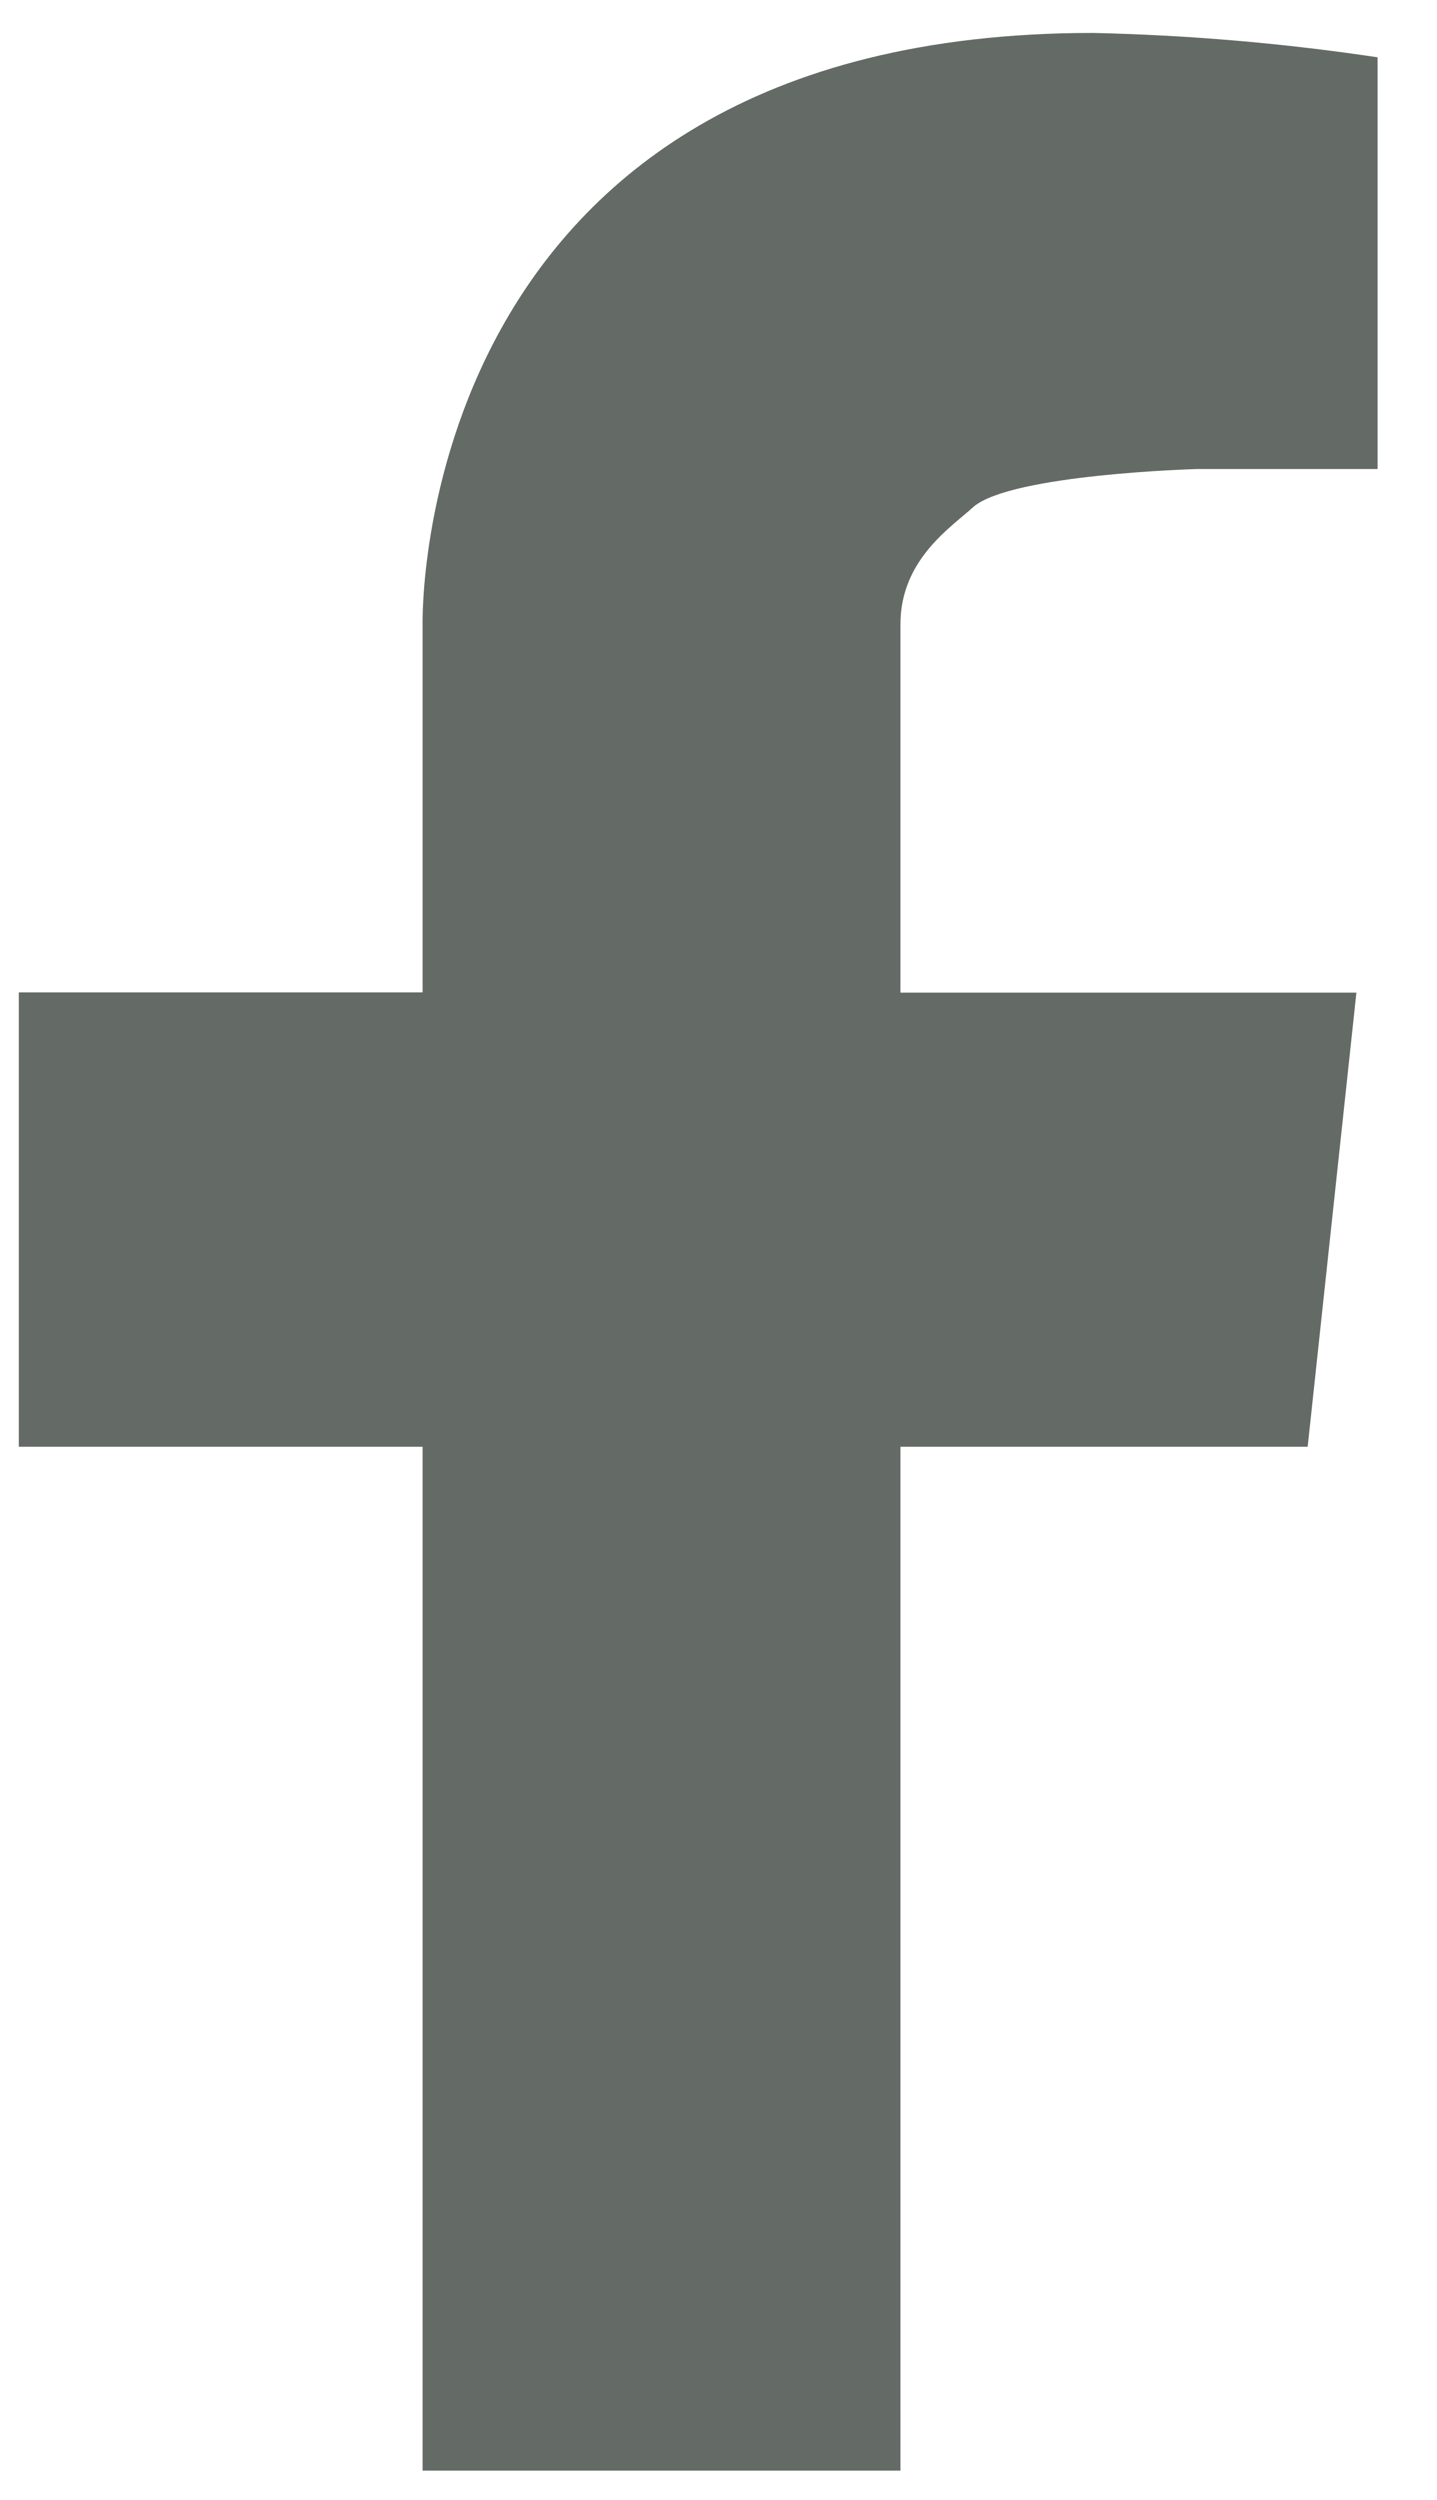
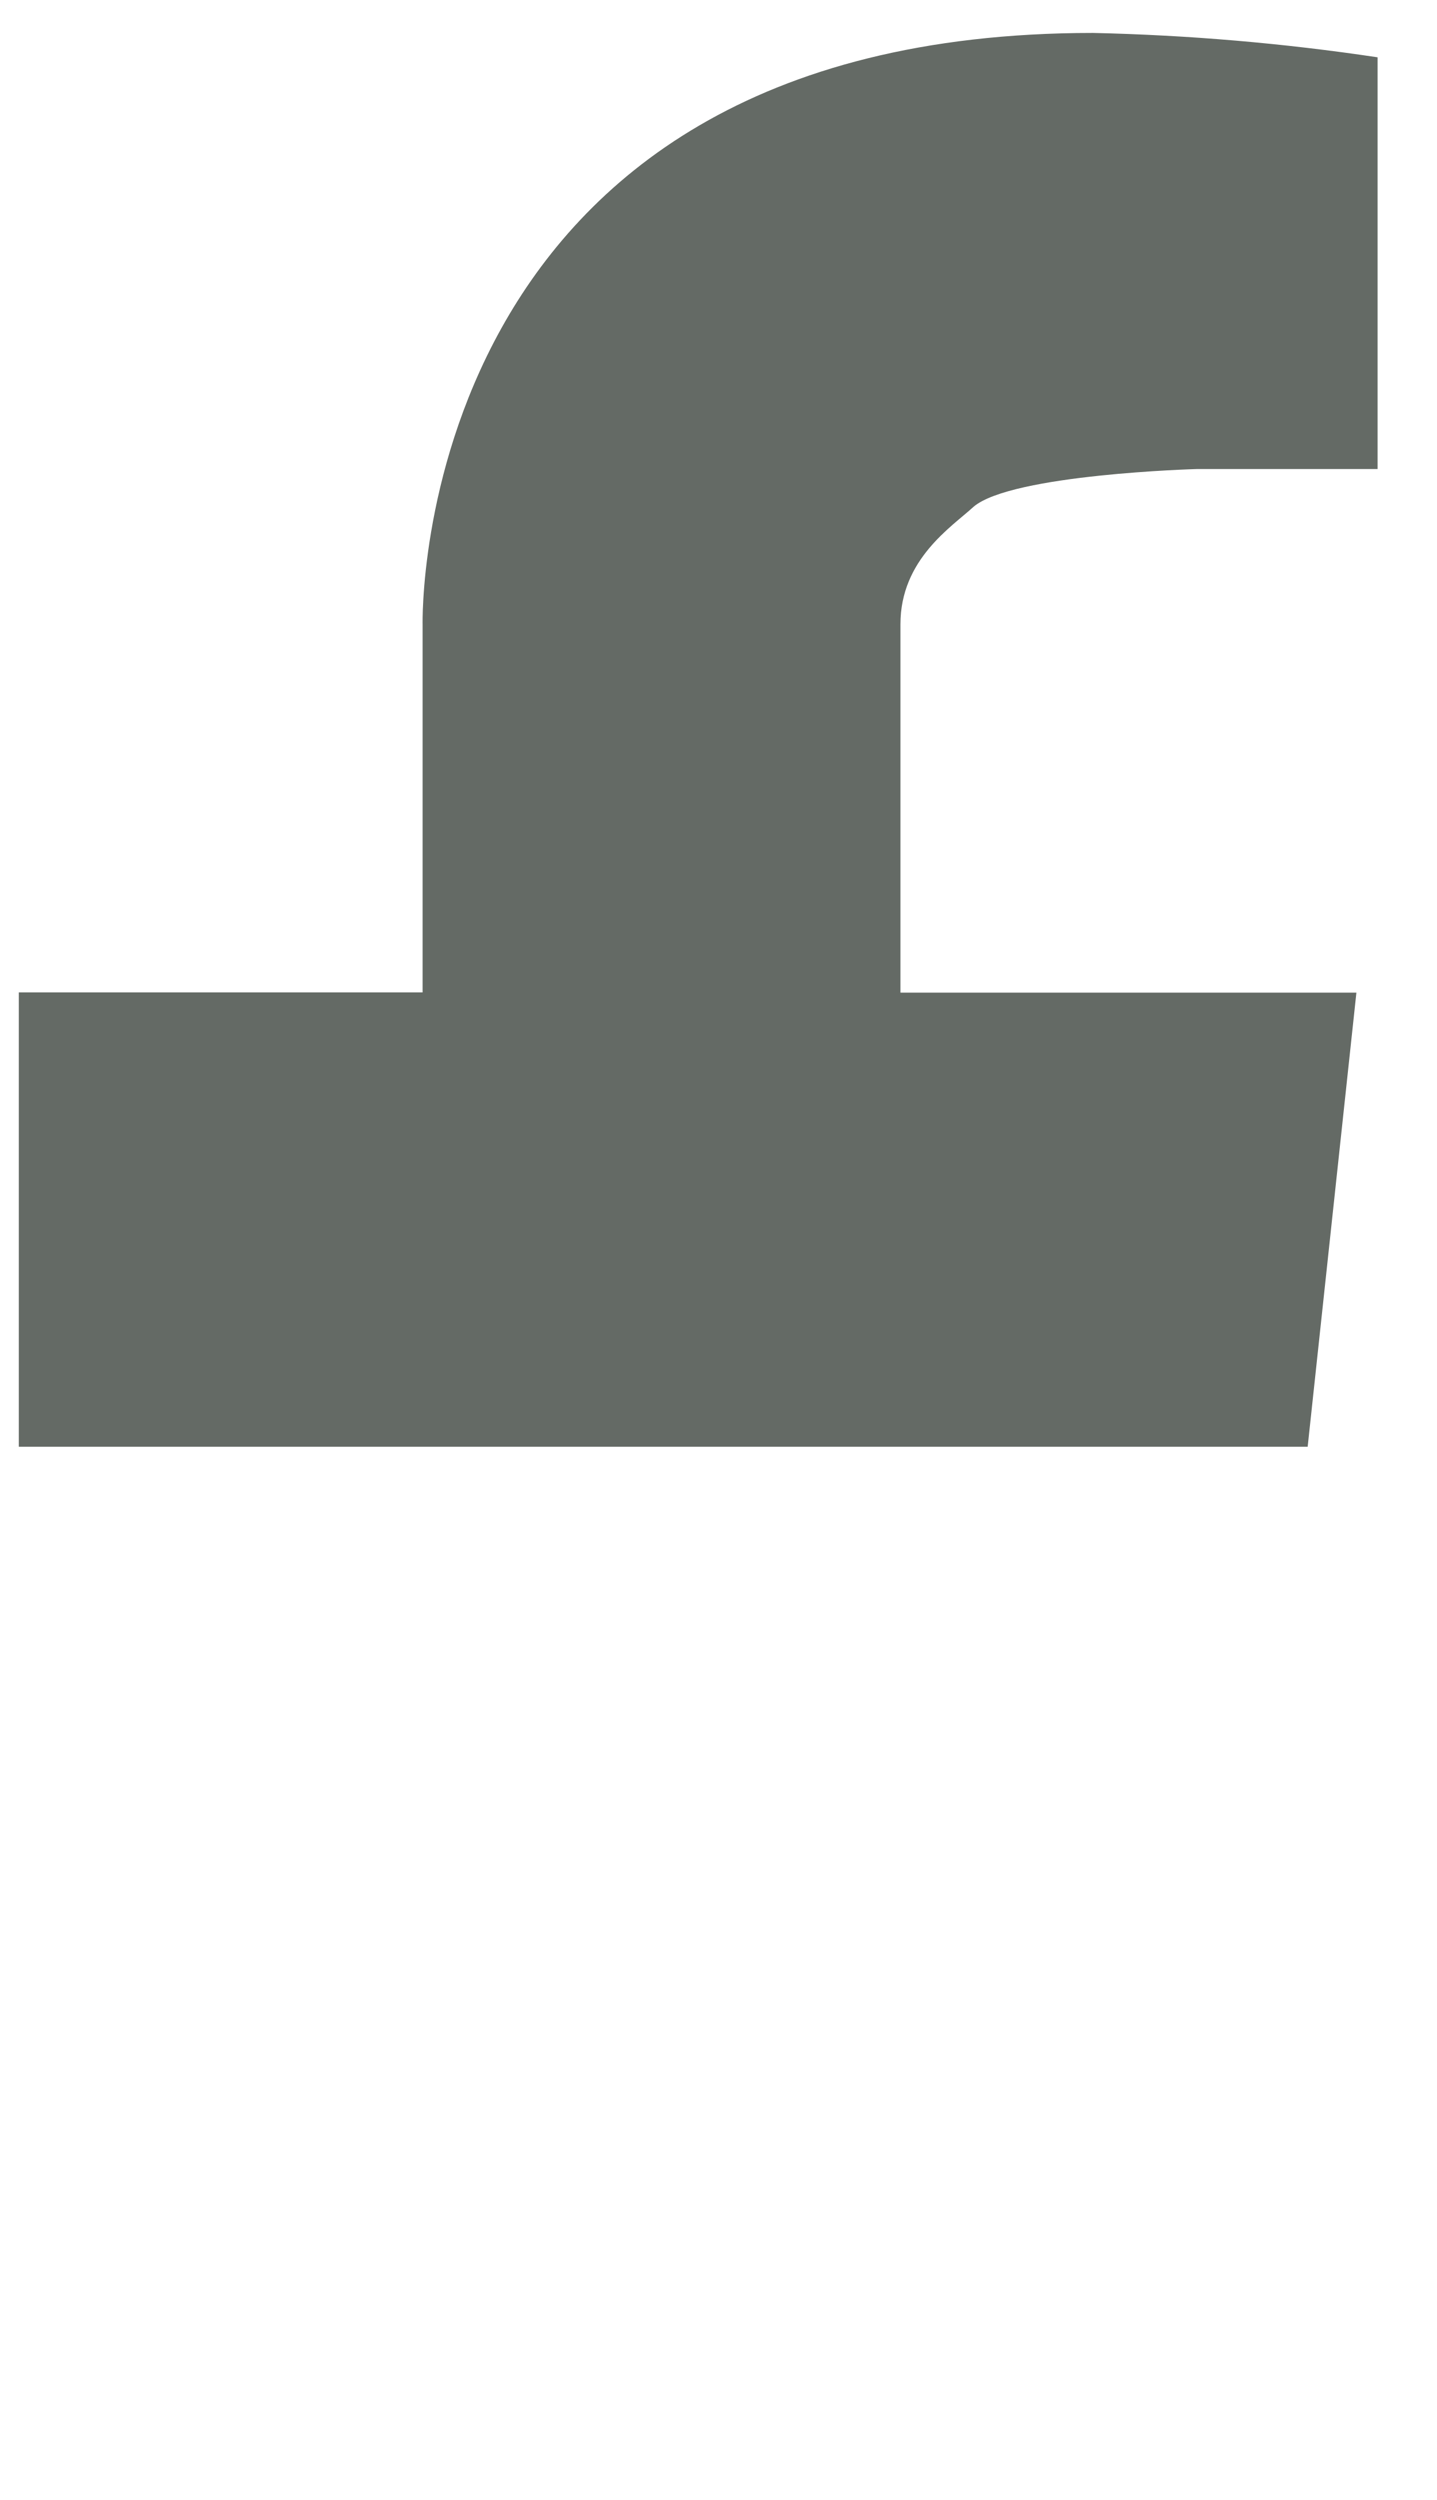
<svg xmlns="http://www.w3.org/2000/svg" width="23" height="40" viewBox="0 0 23 40" fill="none">
-   <path d="M6.764 9.989V15.879H0.301V23.149H6.764V39.531H14.412V23.149H20.93L21.71 15.883H14.412V9.989C14.412 8.948 15.235 8.429 15.582 8.109C16.195 7.587 19.151 7.505 19.151 7.505H22.049V0.917C20.541 0.691 19.019 0.561 17.494 0.527C6.541 0.527 6.764 9.989 6.764 9.989Z" fill="#646A65" />
+   <path d="M6.764 9.989V15.879H0.301V23.149H6.764V39.531V23.149H20.93L21.71 15.883H14.412V9.989C14.412 8.948 15.235 8.429 15.582 8.109C16.195 7.587 19.151 7.505 19.151 7.505H22.049V0.917C20.541 0.691 19.019 0.561 17.494 0.527C6.541 0.527 6.764 9.989 6.764 9.989Z" fill="#646A65" />
</svg>